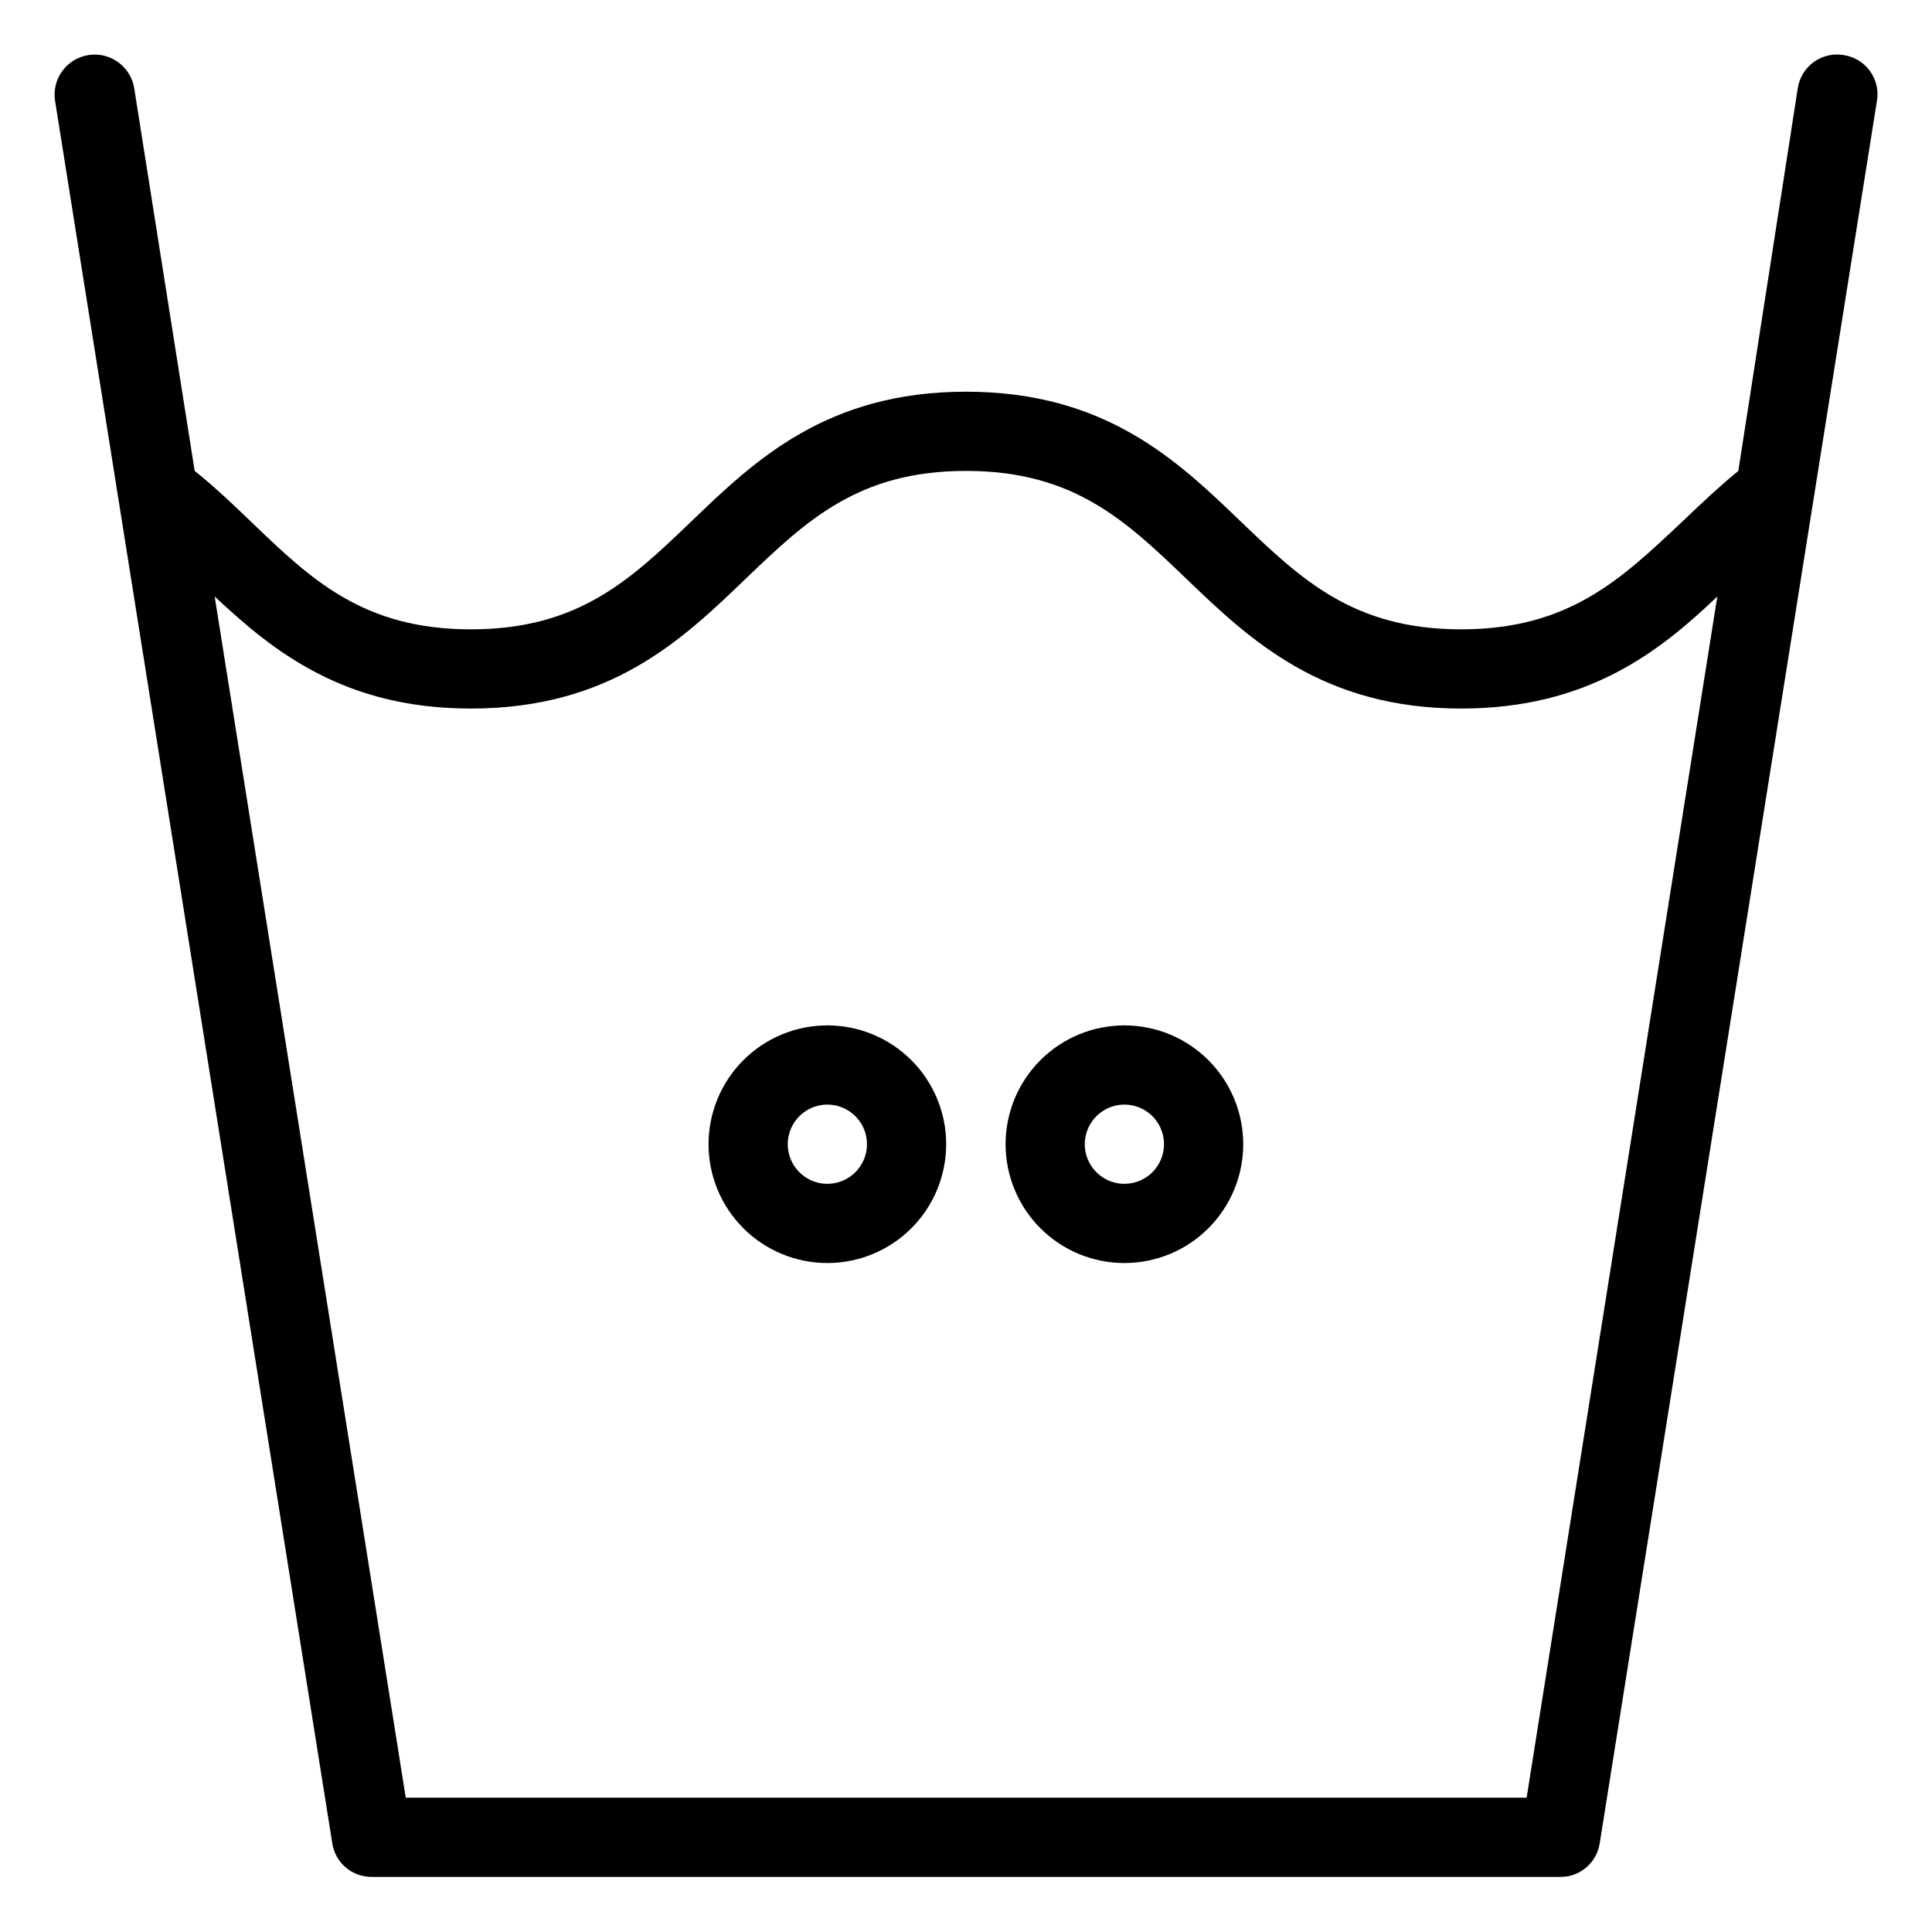
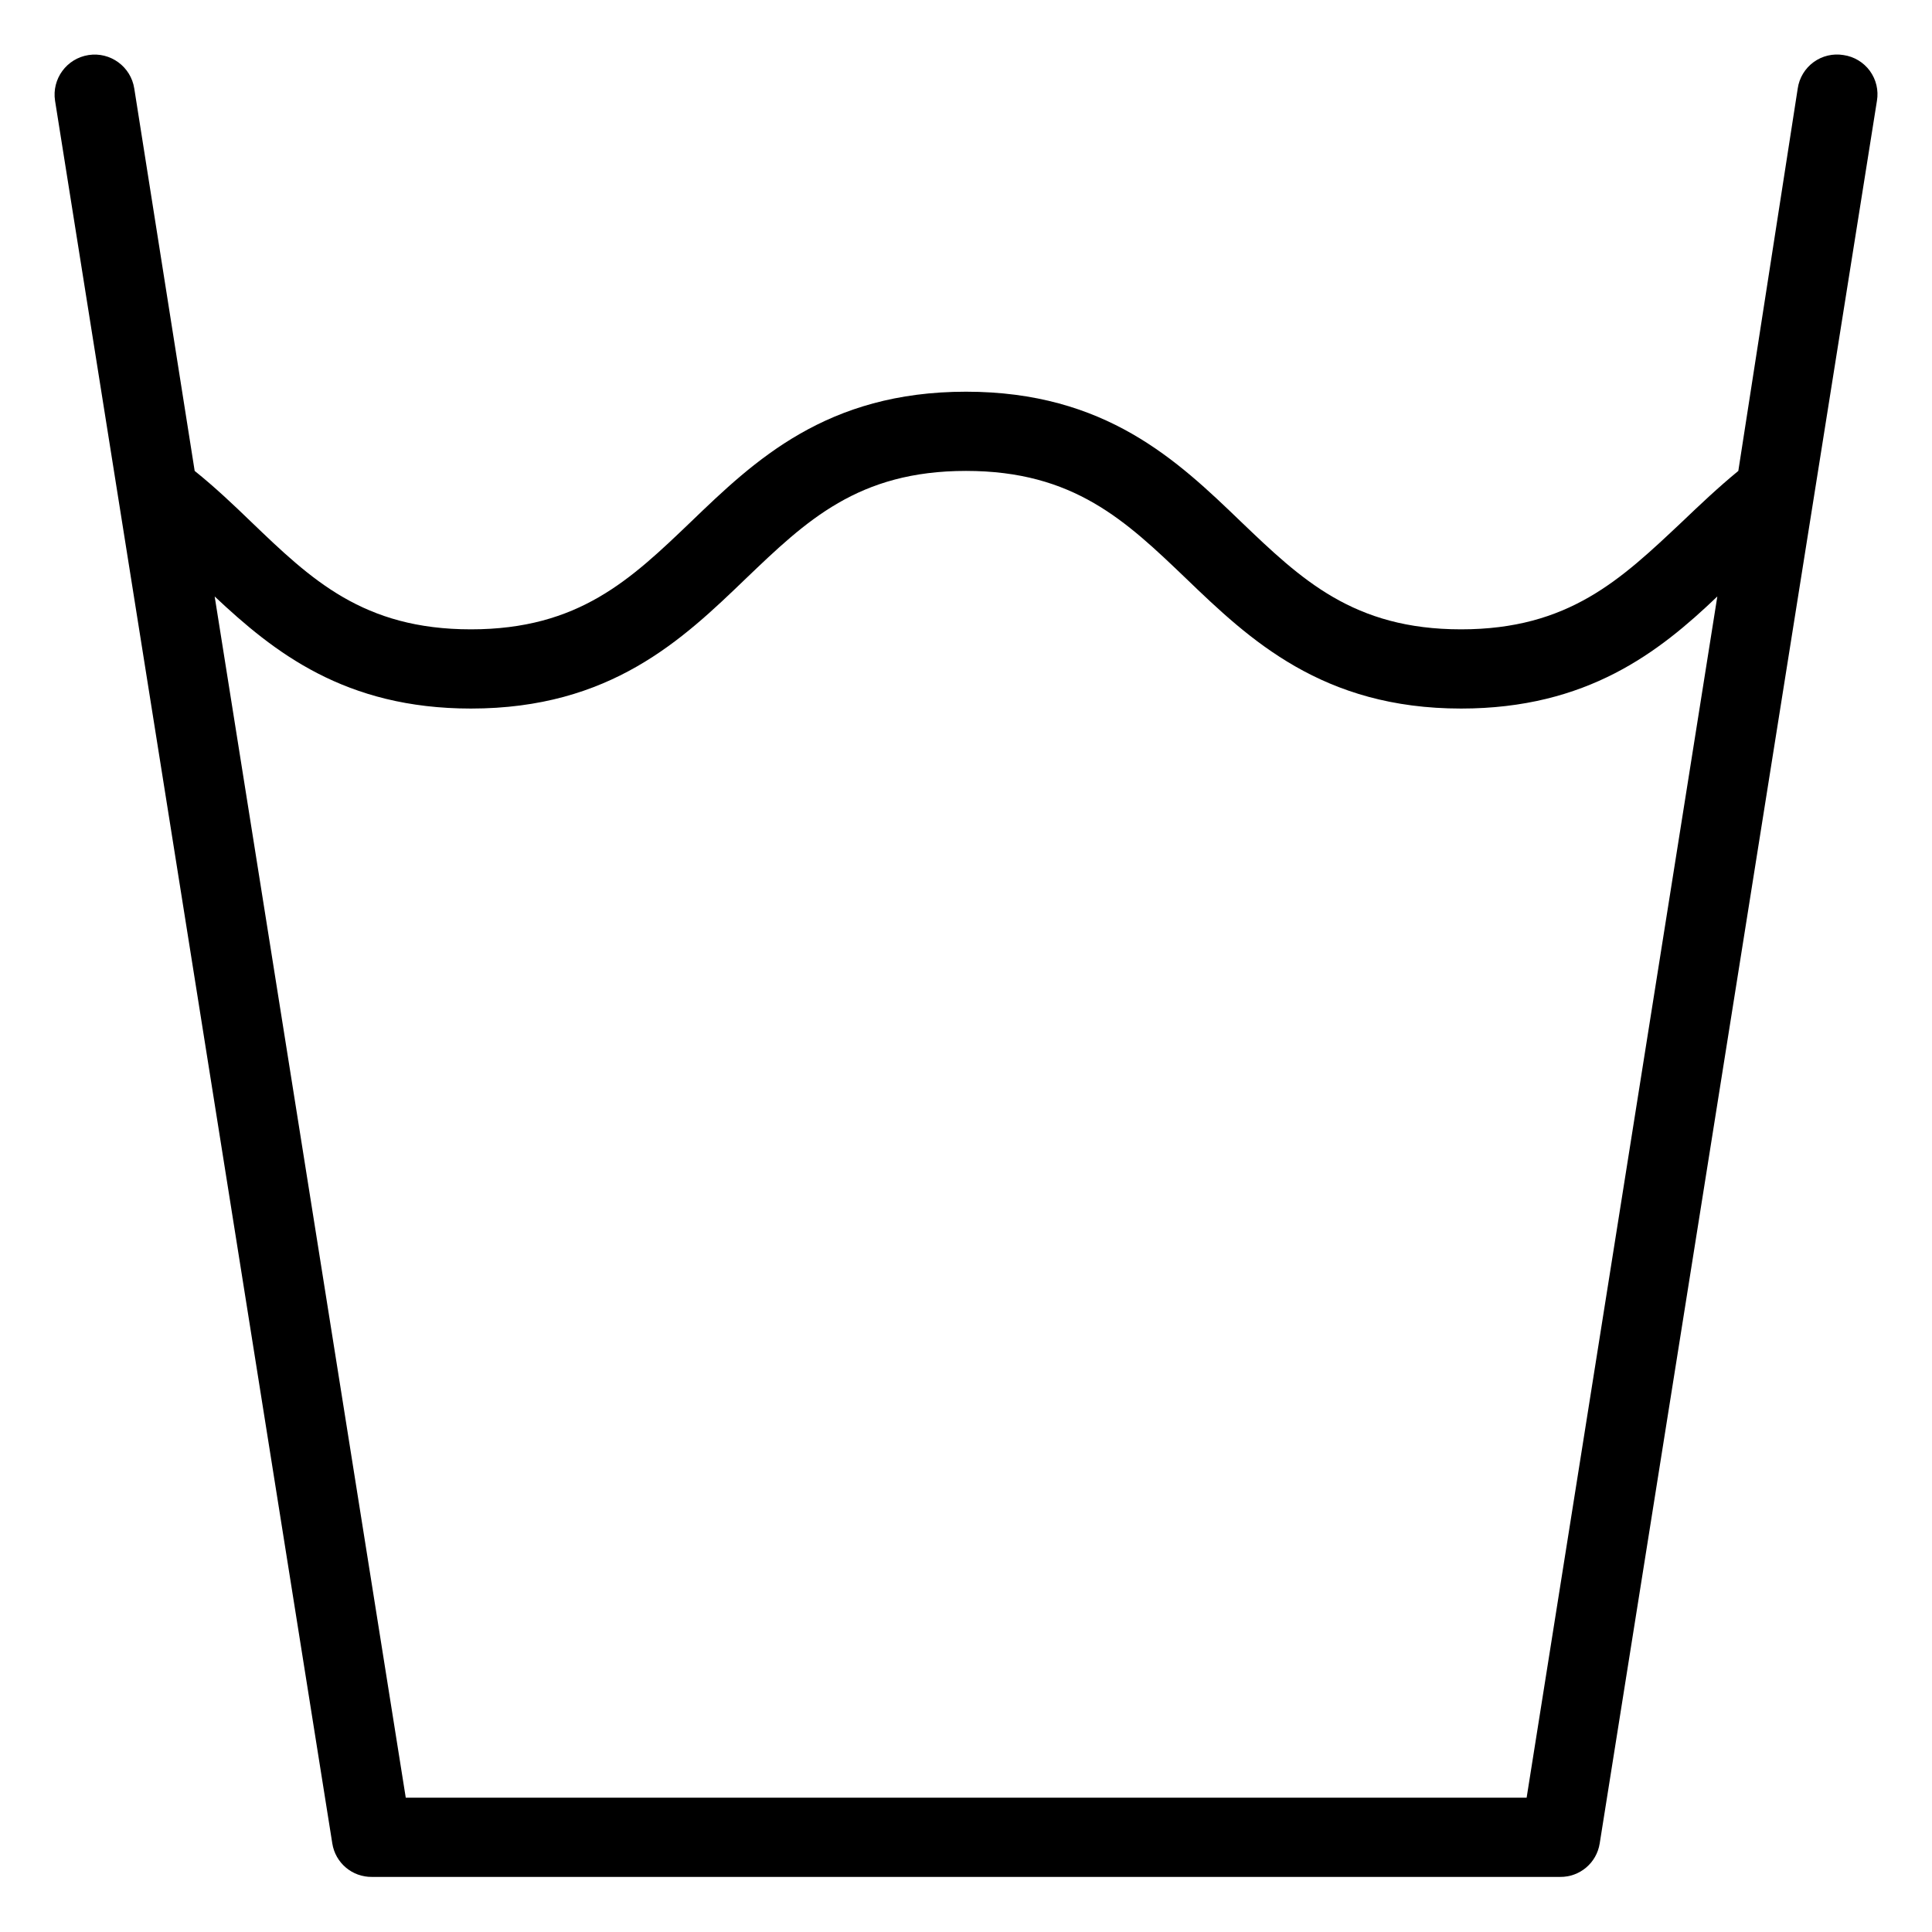
<svg xmlns="http://www.w3.org/2000/svg" fill="#000000" width="800px" height="800px" version="1.1" viewBox="144 144 512 512">
  <g>
    <path d="m632.54 158.59c-2.789-0.465-5.648 0.211-7.93 1.883-2.281 1.668-3.793 4.188-4.195 6.984l-15.742 101.34c-5.246 4.305-10.18 8.973-14.906 13.488-16.215 15.273-30.016 28.496-58.566 28.496s-42.352-13.227-58.359-28.551c-16.793-16.16-35.844-34.426-72.84-34.426-37 0-56.047 18.262-72.844 34.426-16.008 15.328-29.758 28.551-58.359 28.551s-42.352-13.227-58.305-28.551c-4.672-4.512-9.602-9.18-14.902-13.434l-16.008-101.34c-0.898-5.793-6.328-9.766-12.125-8.867-5.793 0.898-9.766 6.324-8.867 12.121l73.473 461.82v0.004c0.809 5.152 5.277 8.93 10.496 8.867h314.88c5.219 0.062 9.688-3.715 10.496-8.867l73.473-461.82v-0.004c0.469-2.785-0.211-5.644-1.879-7.93-1.672-2.281-4.191-3.793-6.988-4.191zm-83.969 461.82h-297.04l-50.641-318.34c15.691 14.746 34.477 29.703 67.906 29.703 37 0 56.047-18.262 72.844-34.426 16.008-15.324 29.758-28.551 58.359-28.551s42.352 13.227 58.359 28.551c16.789 16.164 36.102 34.426 72.84 34.426 33.43 0 52.48-14.957 67.91-29.703z" />
-     <path d="m363.26 415.74c-8.352 0-16.359 3.316-22.266 9.223s-9.223 13.914-9.223 22.266c0 8.352 3.316 16.359 9.223 22.266s13.914 9.223 22.266 9.223c8.352 0 16.359-3.316 22.266-9.223s9.223-13.914 9.223-22.266c0-8.352-3.316-16.359-9.223-22.266s-13.914-9.223-22.266-9.223zm0 41.984c-4.246 0-8.07-2.559-9.695-6.481s-0.727-8.434 2.273-11.438c3.004-3 7.516-3.898 11.438-2.273 3.922 1.621 6.481 5.449 6.481 9.695 0 2.785-1.105 5.453-3.074 7.422s-4.637 3.074-7.422 3.074z" />
-     <path d="m441.98 415.74c-8.352 0-16.363 3.316-22.266 9.223-5.906 5.906-9.223 13.914-9.223 22.266 0 8.352 3.316 16.359 9.223 22.266 5.902 5.906 13.914 9.223 22.266 9.223 8.348 0 16.359-3.316 22.266-9.223 5.902-5.906 9.223-13.914 9.223-22.266 0-8.352-3.32-16.359-9.223-22.266-5.906-5.906-13.918-9.223-22.266-9.223zm0 41.984c-4.246 0-8.074-2.559-9.699-6.481s-0.727-8.434 2.277-11.438c3-3 7.516-3.898 11.438-2.273 3.922 1.621 6.481 5.449 6.481 9.695 0 2.785-1.109 5.453-3.074 7.422-1.969 1.969-4.641 3.074-7.422 3.074z" />
  </g>
</svg>